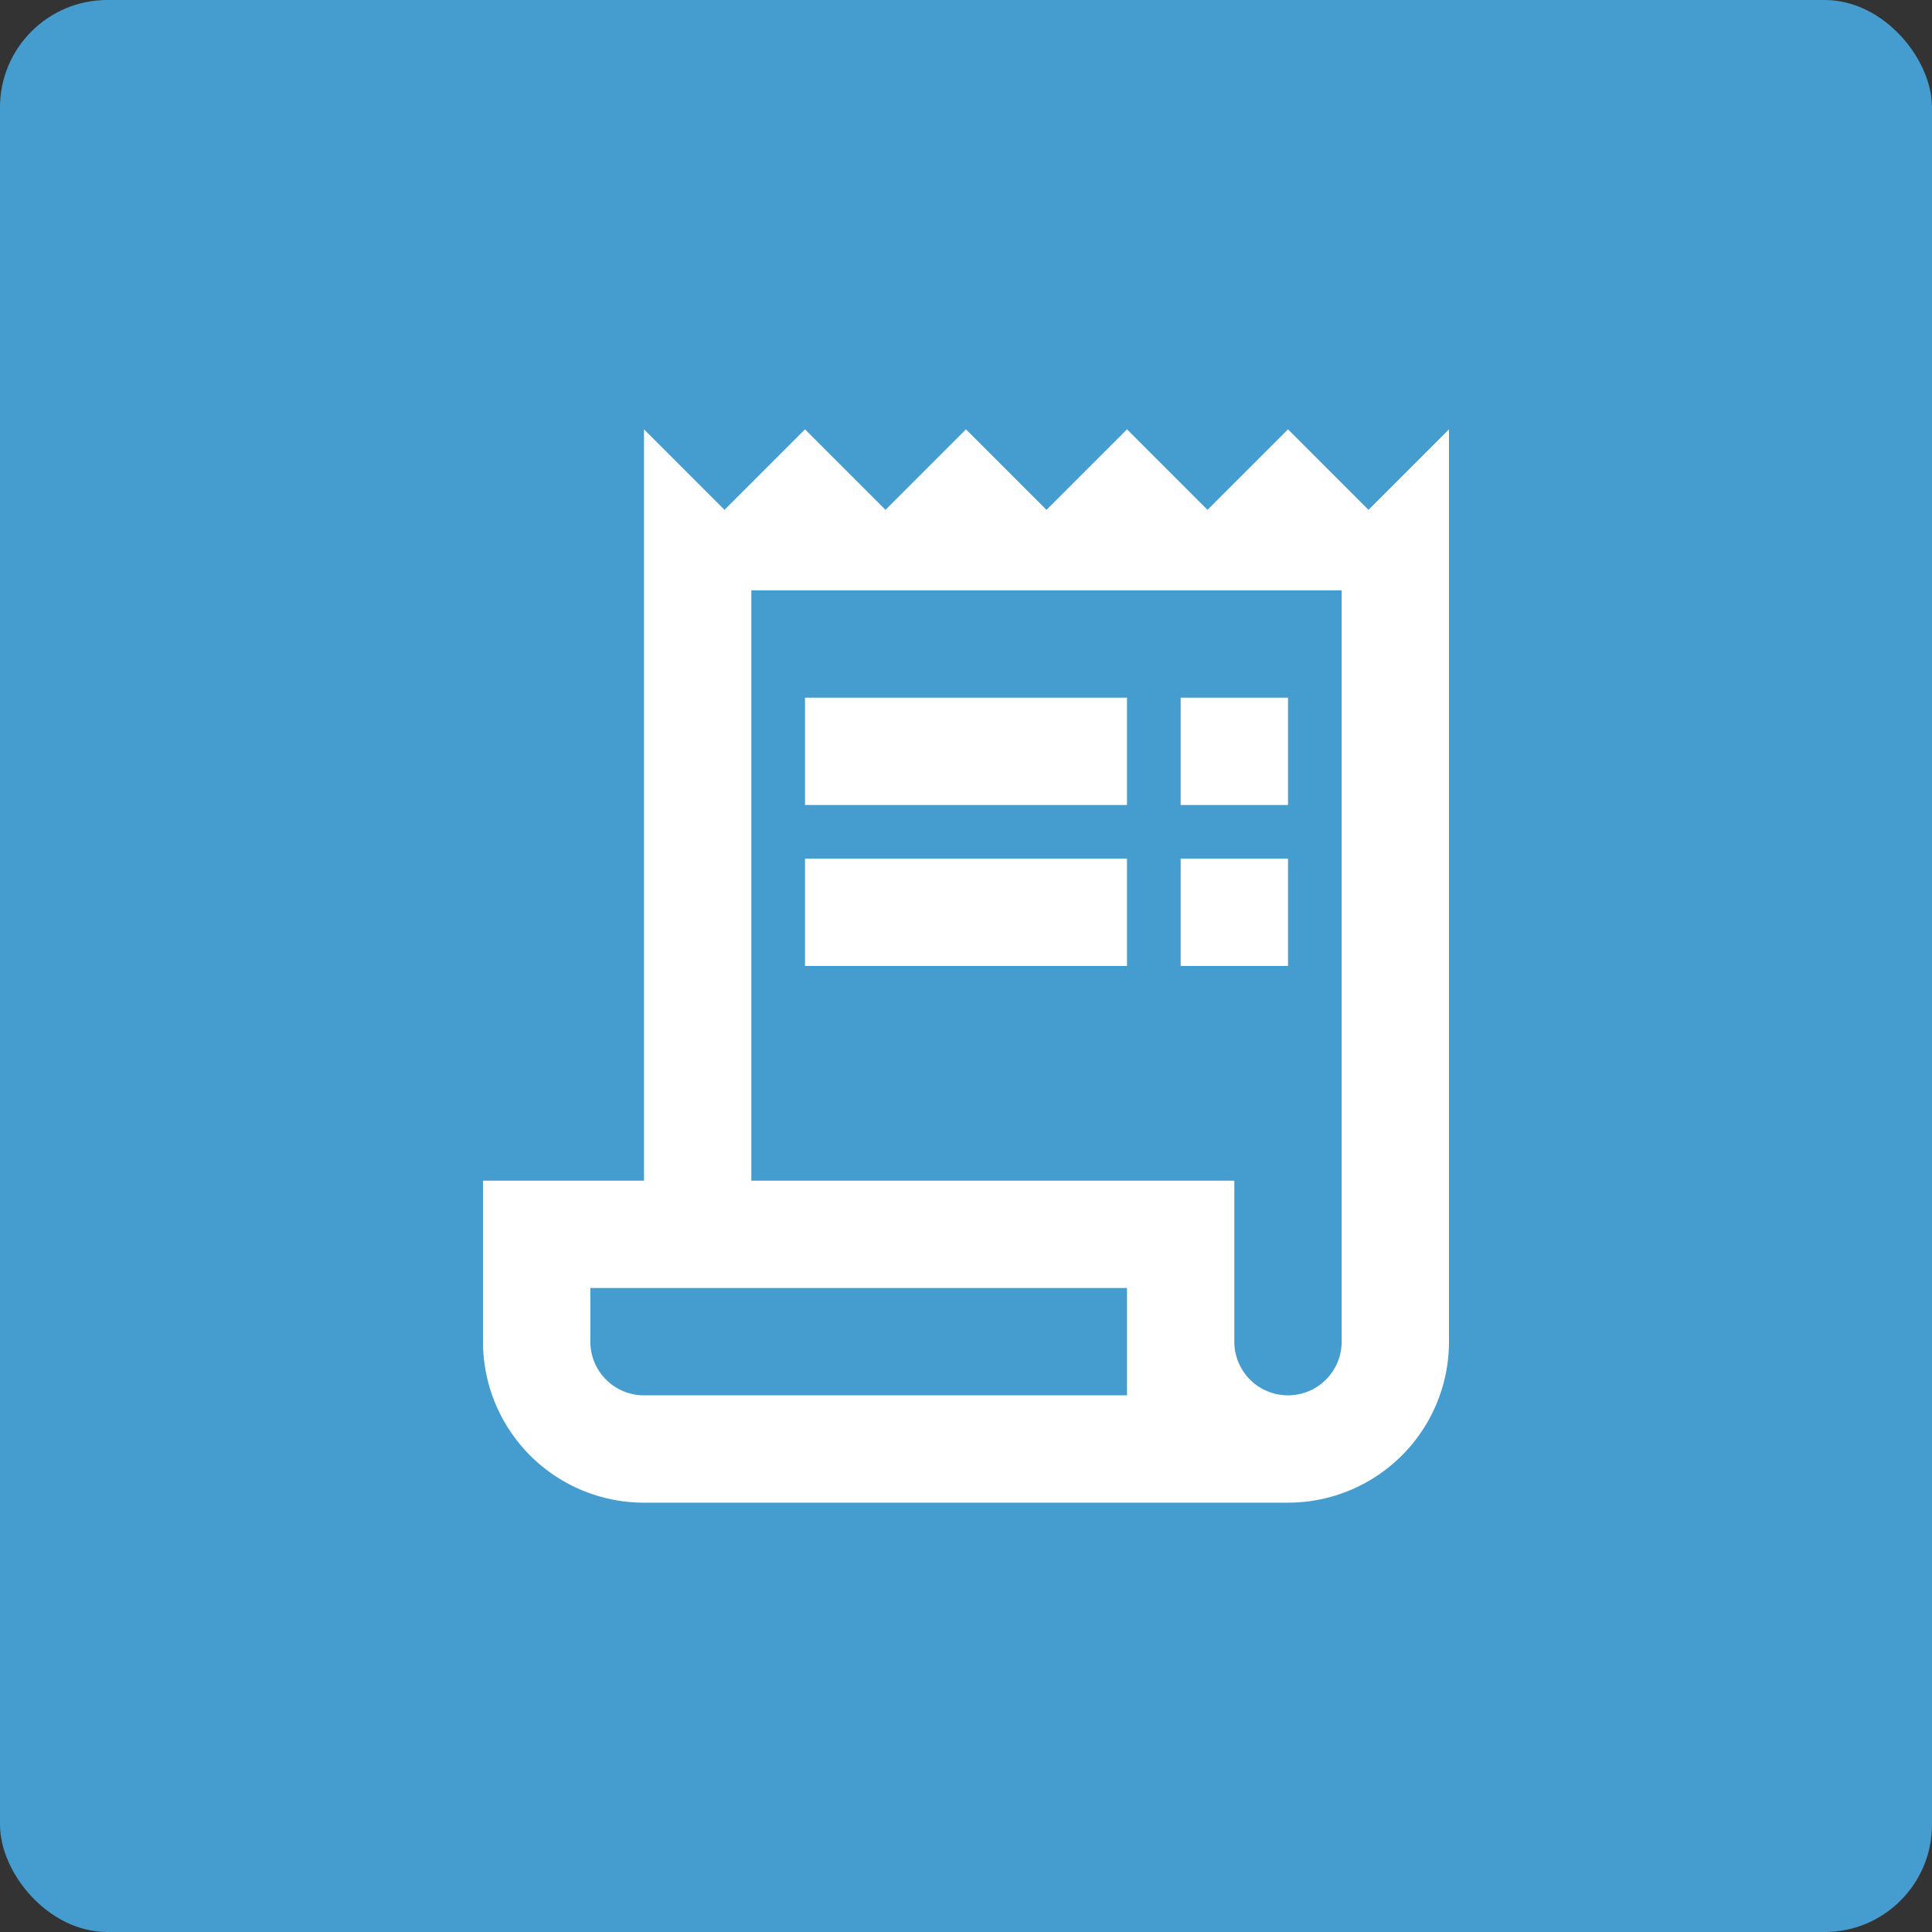
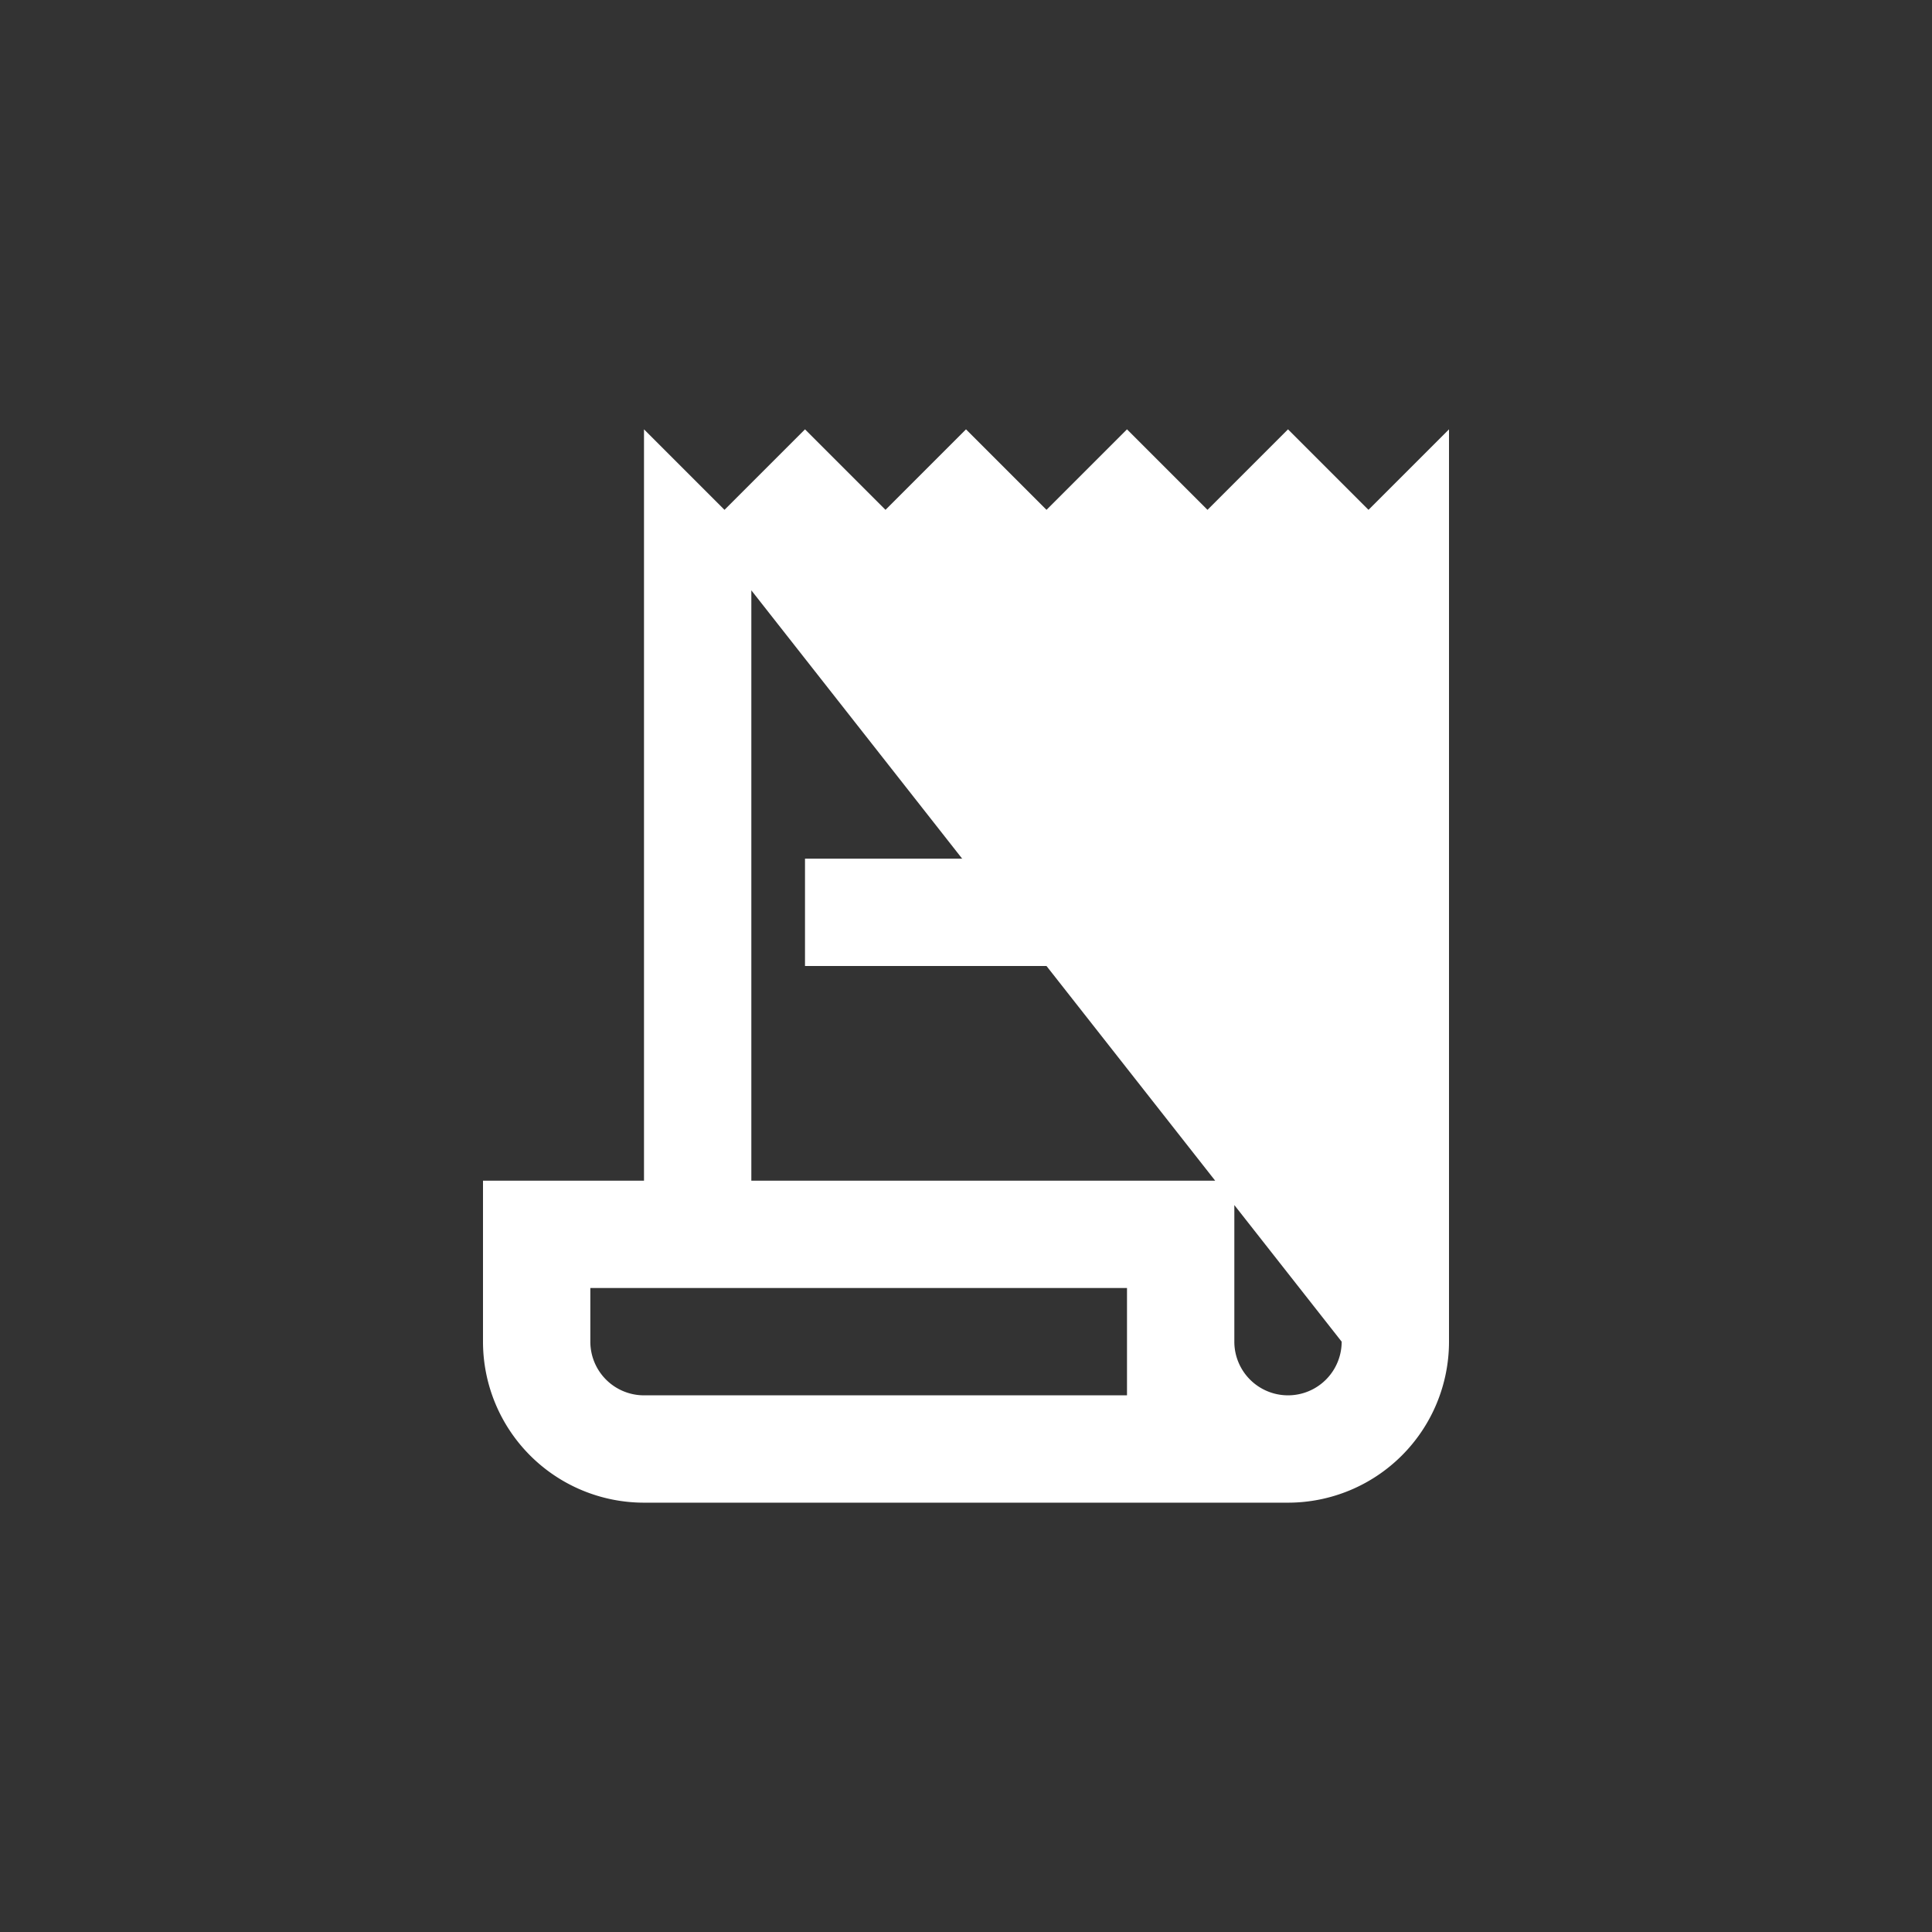
<svg xmlns="http://www.w3.org/2000/svg" width="36" height="36" viewBox="0 0 36 36">
  <rect x="0" y="0" width="36" height="36" fill="#333333" stroke="none" />
  <g id="invoicing" transform="translate(-293 -2123)">
-     <rect id="Rectangle_837" data-name="Rectangle 837" width="36" height="36" rx="2" transform="translate(293 2123)" fill="#459cce" />
    <g id="receipt_long_black_24dp" transform="translate(299 2129)">
-       <path id="Path_65965" data-name="Path 65965" d="M0,0H24V24H0Z" fill="none" />
      <g id="Group_19266" data-name="Group 19266">
-         <path id="Path_65966" data-name="Path 65966" d="M19.5,3.5,18,2,16.5,3.5,15,2,13.5,3.5,12,2,10.5,3.5,9,2,7.5,3.5,6,2V16H3v3a3,3,0,0,0,3,3H18a3,3,0,0,0,3-3V2ZM15,20H6a1,1,0,0,1-1-1V18H15Zm4-1a1,1,0,0,1-2,0V16H8V5H19Z" fill="#fff" />
-         <rect id="Rectangle_1094" data-name="Rectangle 1094" width="6" height="2" transform="translate(9 7)" fill="#fff" />
-         <rect id="Rectangle_1095" data-name="Rectangle 1095" width="2" height="2" transform="translate(16 7)" fill="#fff" />
+         <path id="Path_65966" data-name="Path 65966" d="M19.5,3.5,18,2,16.5,3.5,15,2,13.5,3.5,12,2,10.5,3.5,9,2,7.5,3.5,6,2V16H3v3a3,3,0,0,0,3,3H18a3,3,0,0,0,3-3V2ZM15,20H6a1,1,0,0,1-1-1V18H15Zm4-1a1,1,0,0,1-2,0V16H8V5Z" fill="#fff" />
        <rect id="Rectangle_1096" data-name="Rectangle 1096" width="6" height="2" transform="translate(9 10)" fill="#fff" />
-         <rect id="Rectangle_1097" data-name="Rectangle 1097" width="2" height="2" transform="translate(16 10)" fill="#fff" />
      </g>
    </g>
  </g>
</svg>